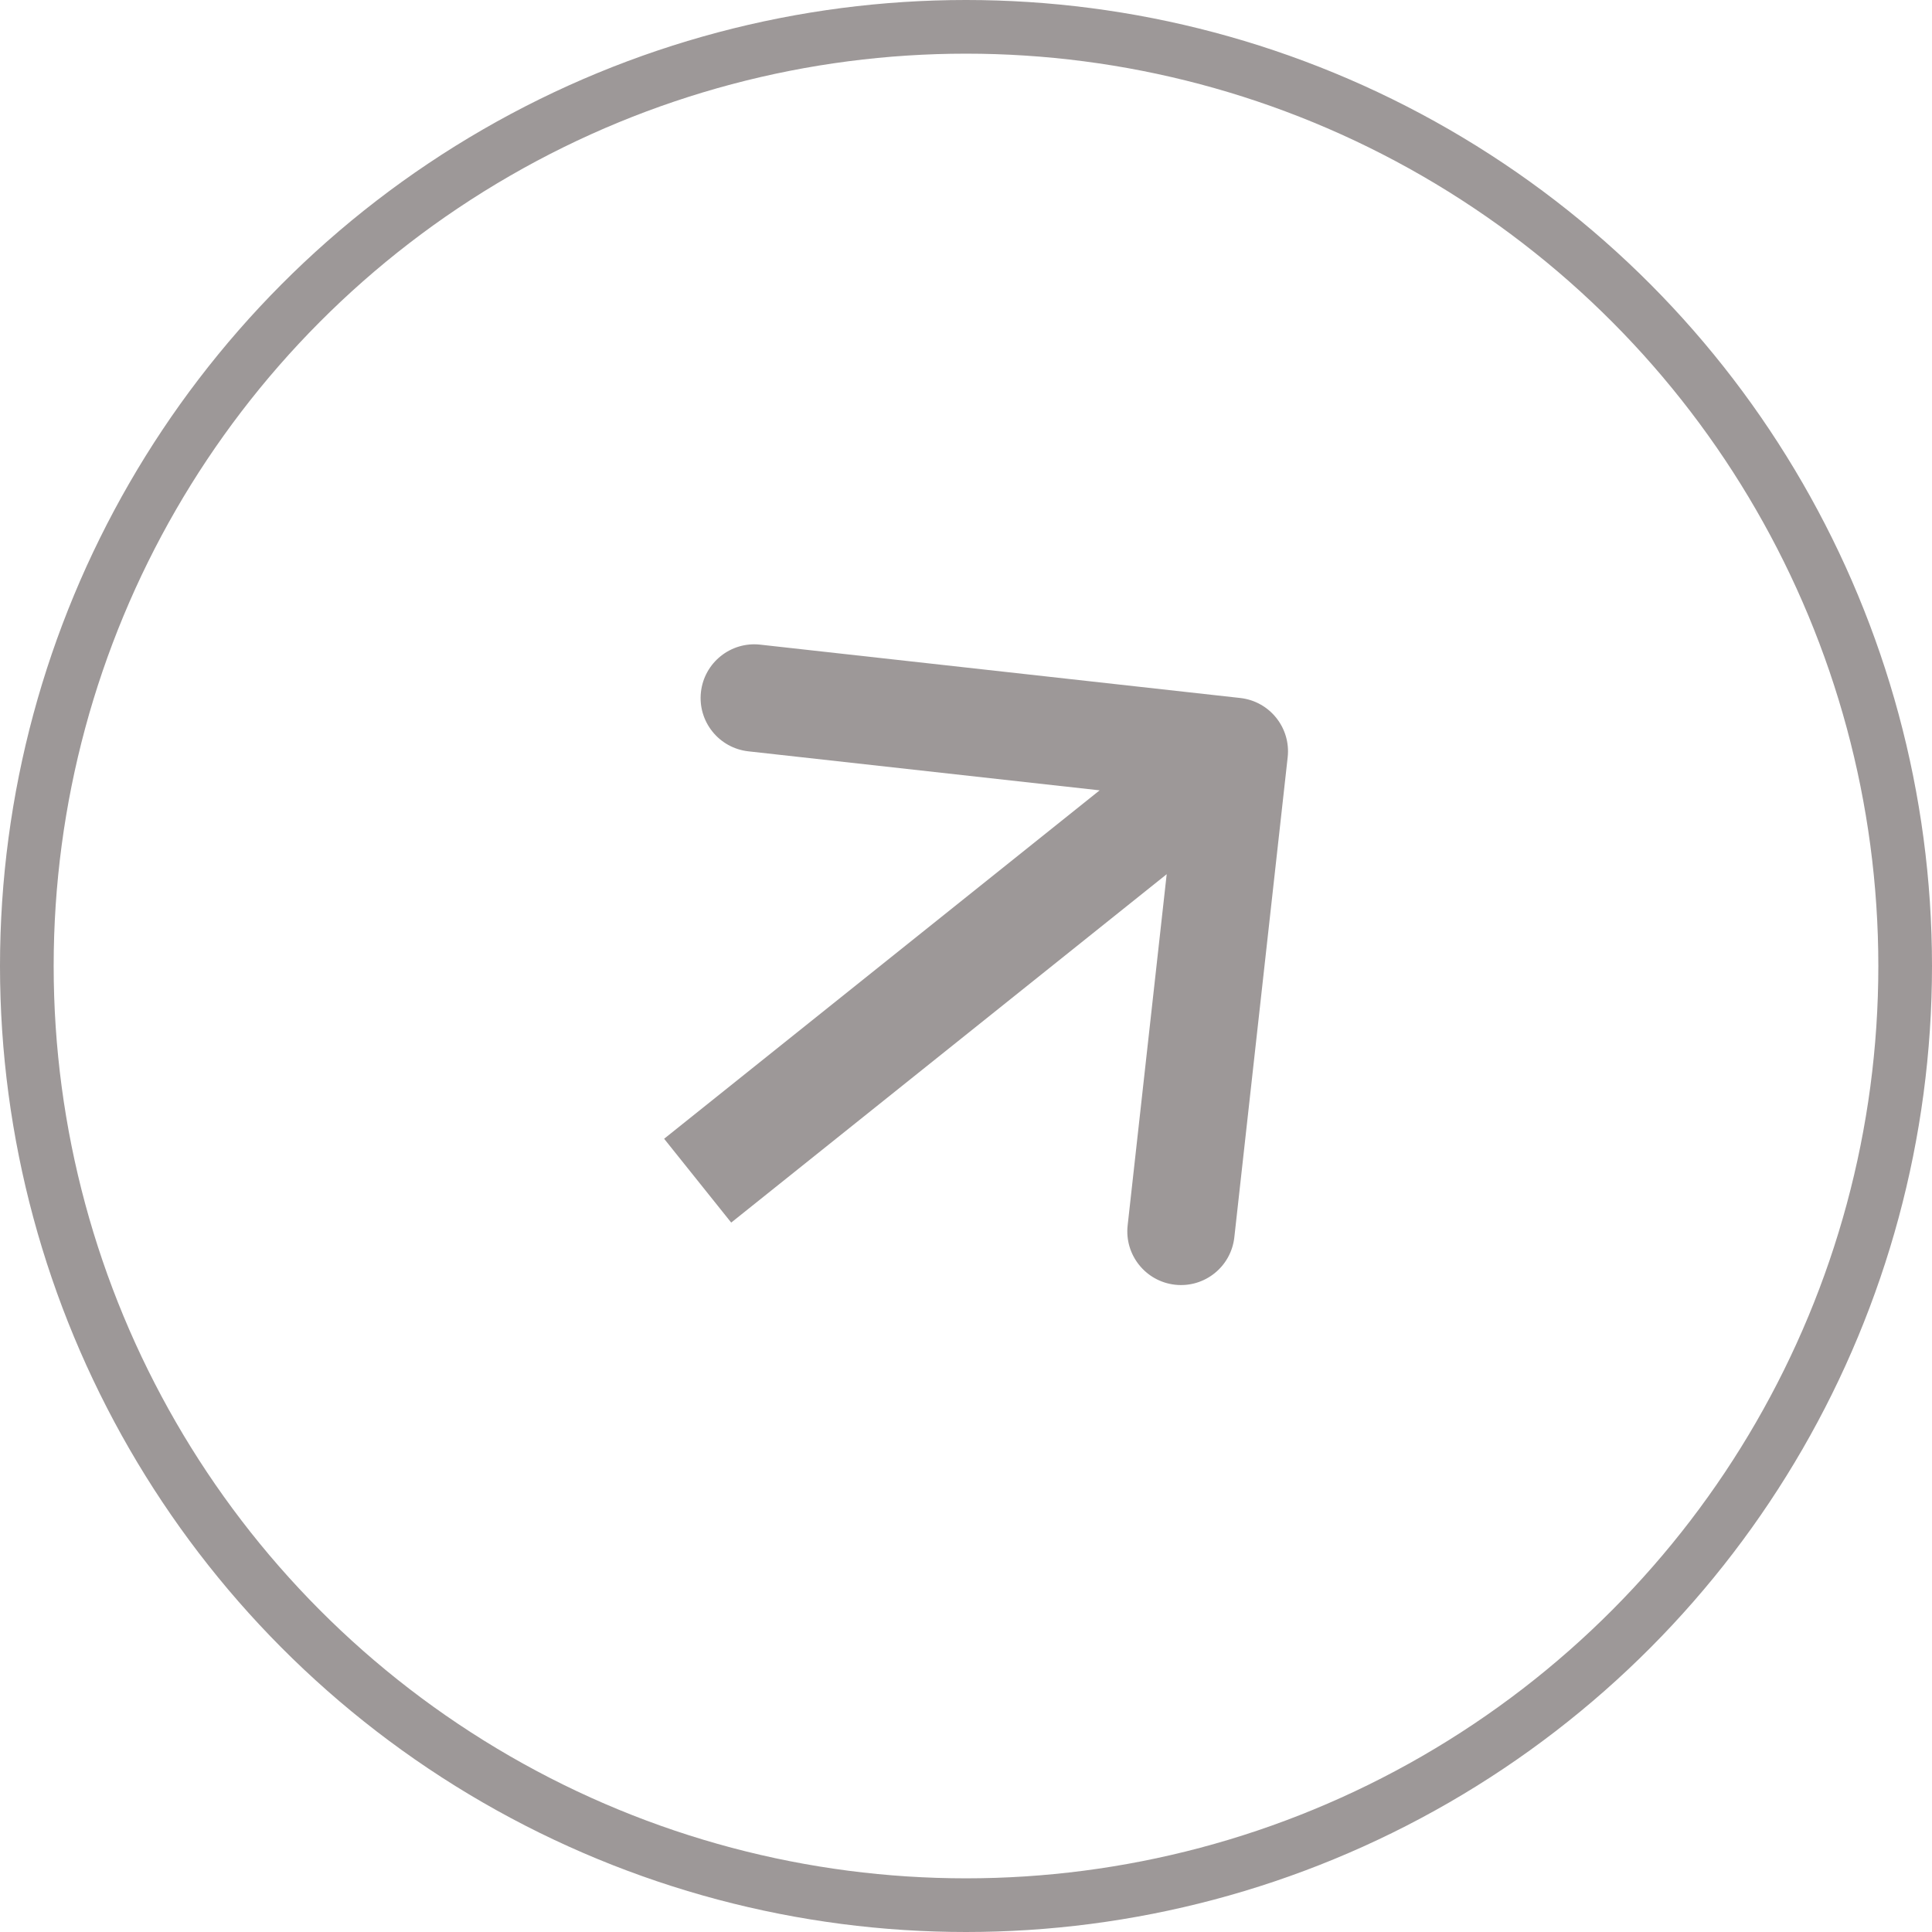
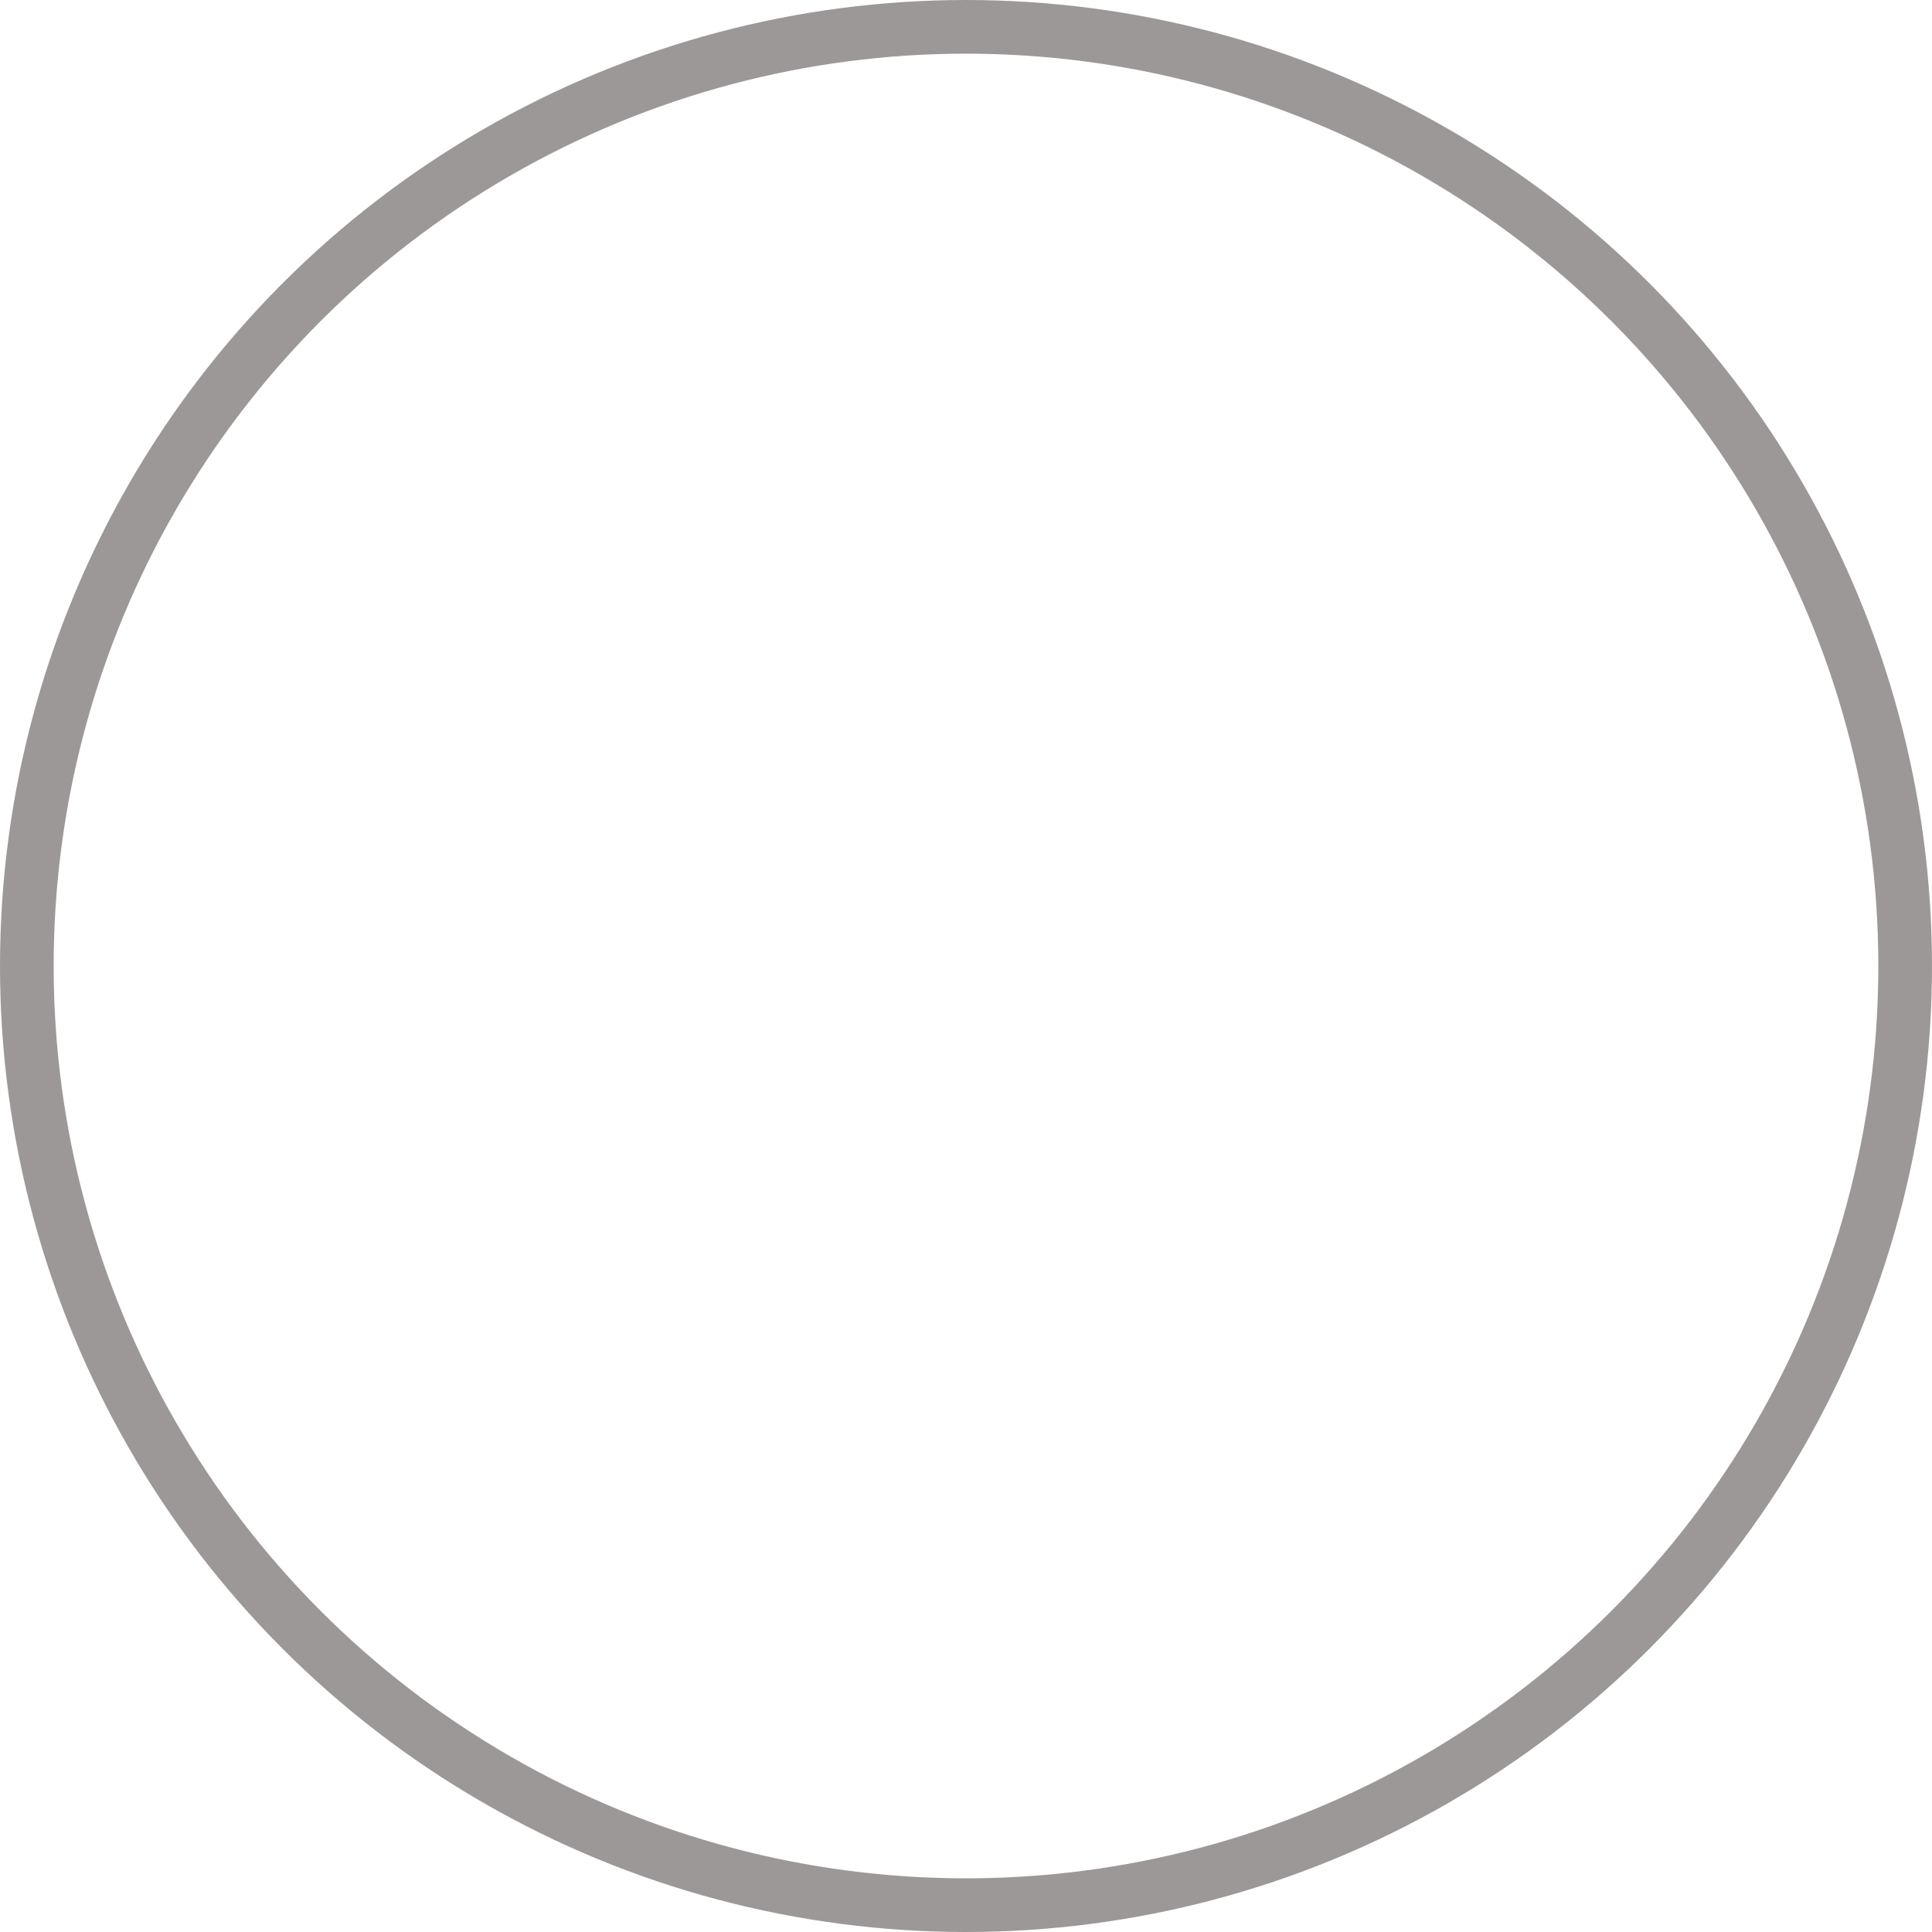
<svg xmlns="http://www.w3.org/2000/svg" width="36" height="36" viewBox="0 0 36 36" fill="none">
  <circle cx="18" cy="18" r="17.5" stroke="#9D9898" />
-   <path d="M23.994 14.11C24.055 13.562 23.659 13.067 23.11 13.006L14.165 12.012C13.617 11.951 13.122 12.347 13.061 12.896C13 13.445 13.396 13.939 13.945 14L21.896 14.883L21.012 22.834C20.951 23.383 21.347 23.878 21.896 23.939C22.445 24 22.939 23.604 23 23.055L23.994 14.11ZM13.625 22.781L23.625 14.781L22.375 13.219L12.375 21.219L13.625 22.781Z" fill="#9D9898" />
</svg>